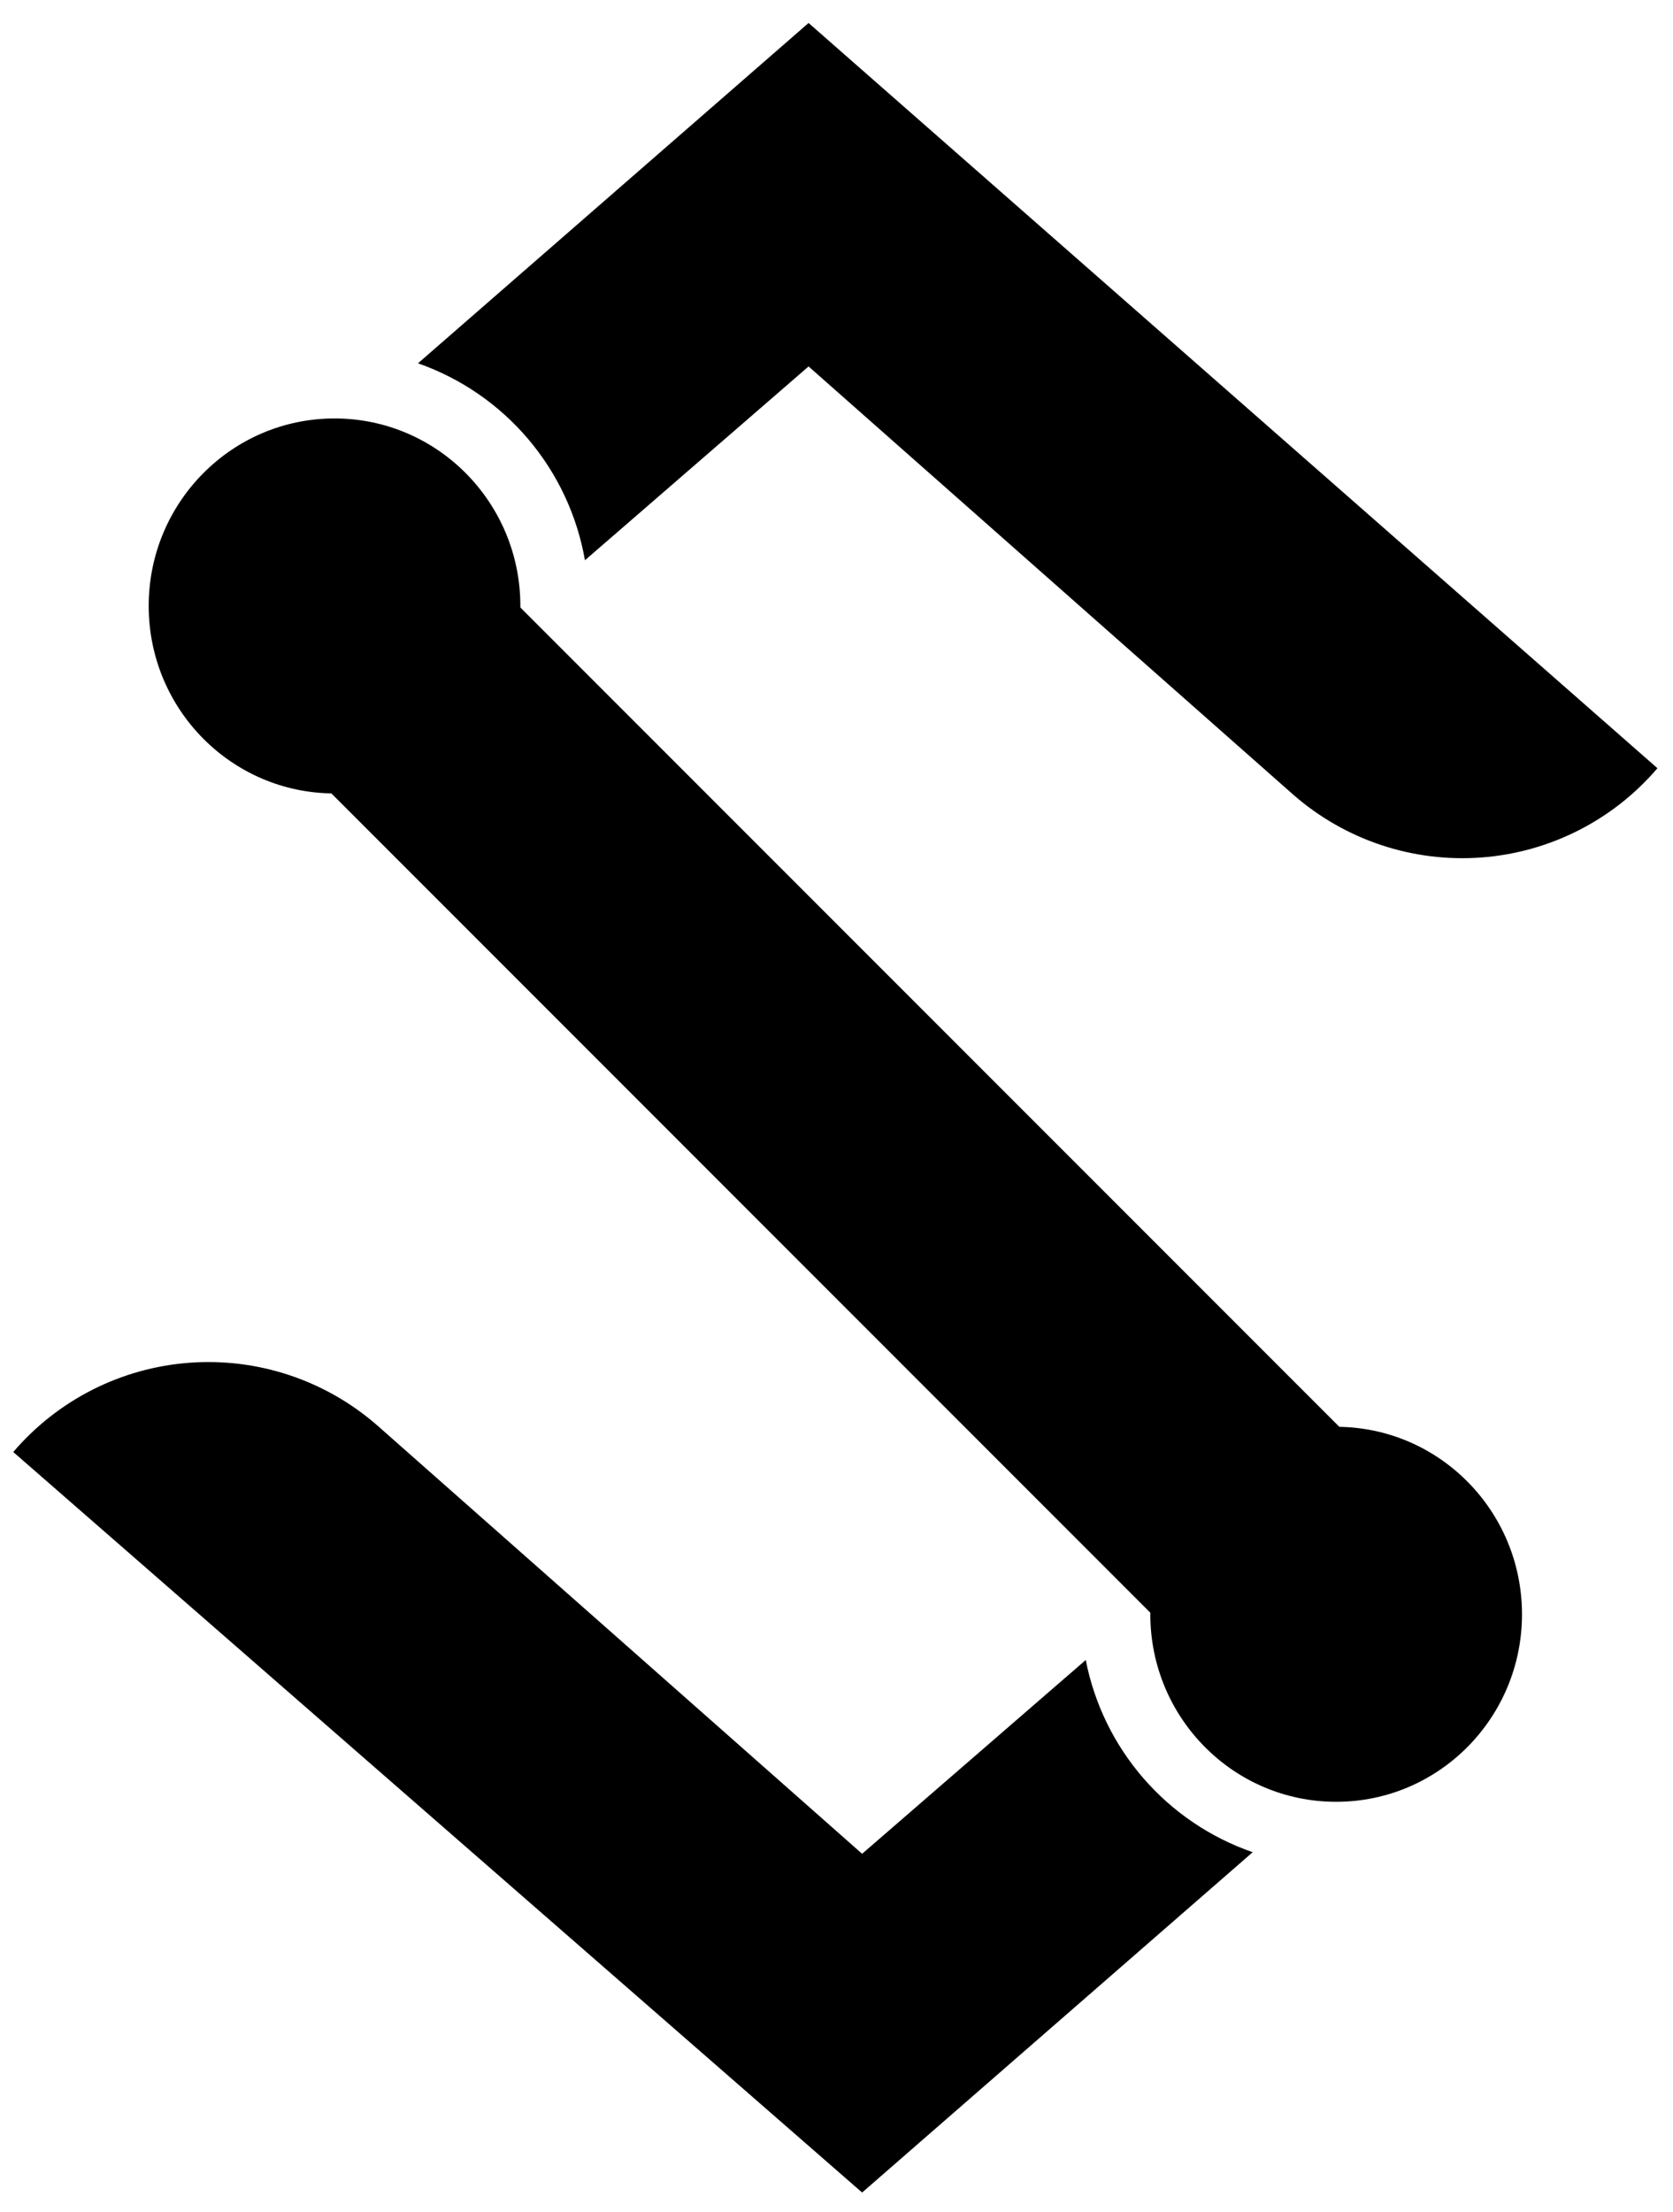
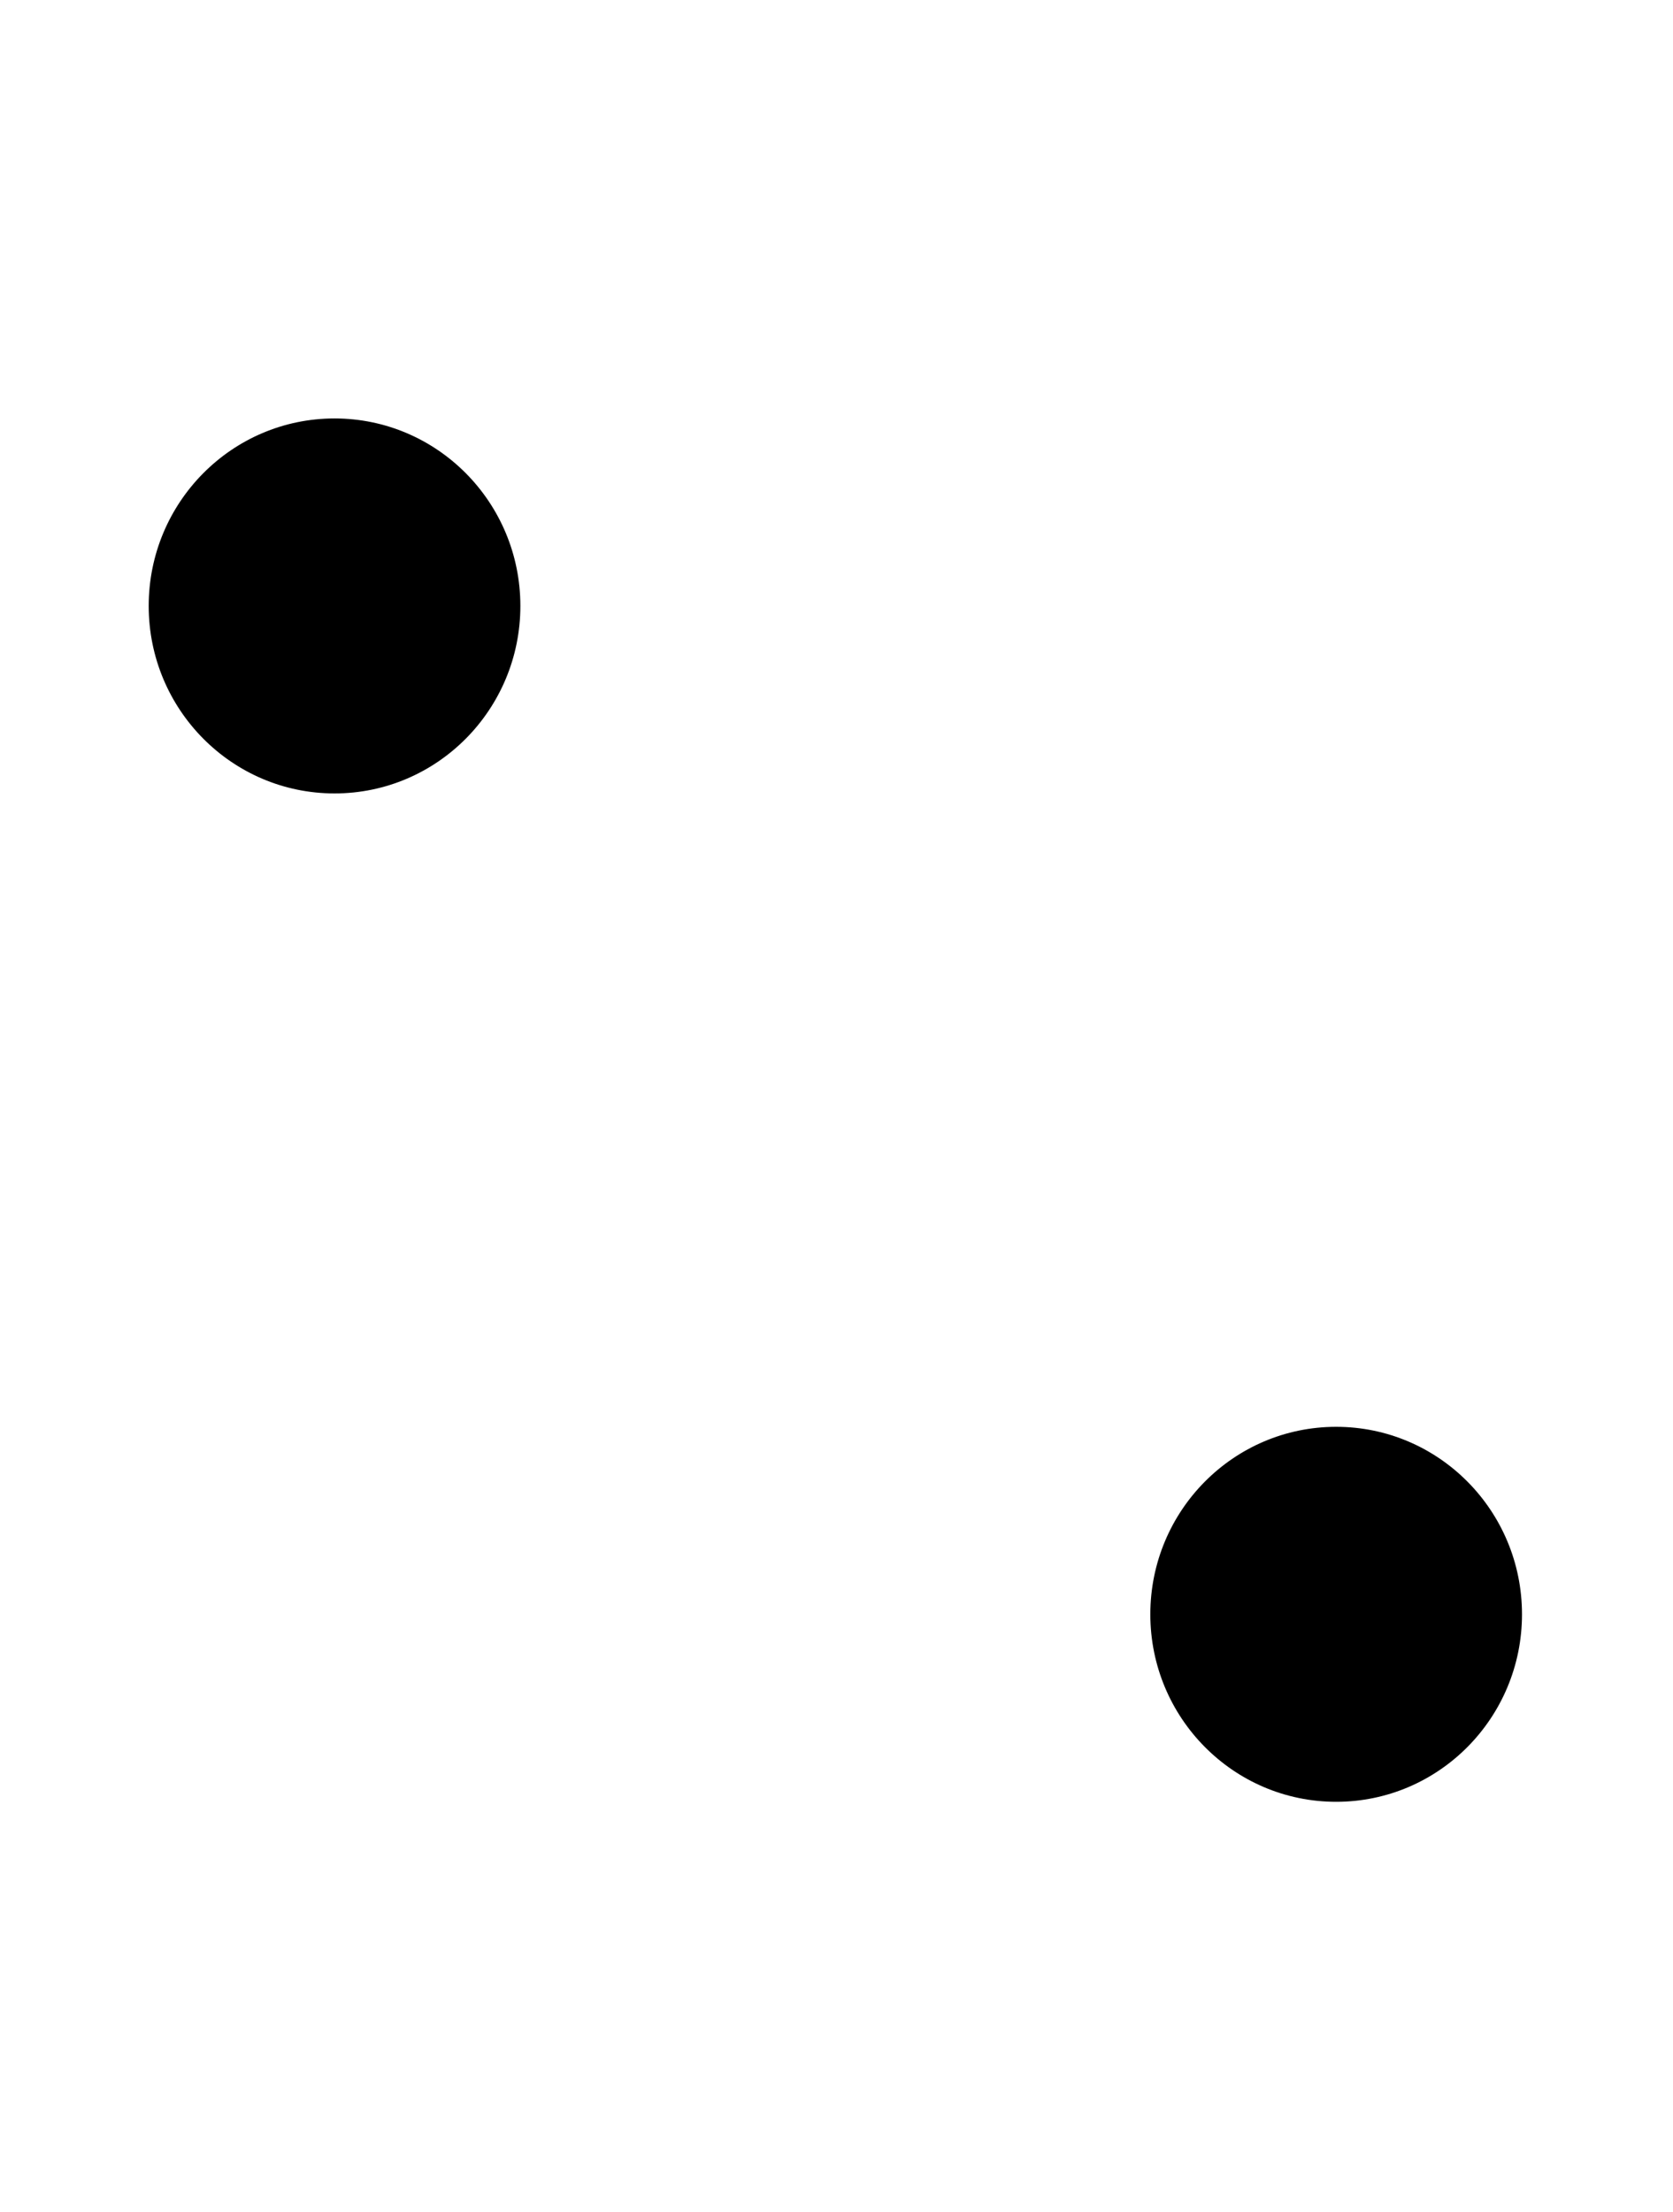
<svg xmlns="http://www.w3.org/2000/svg" width="196" height="259" viewBox="0 0 196 259" fill="none">
-   <path d="M151.371 205.462L22.218 76.309L44.358 54.537L173.512 183.69L151.371 205.462ZM127.201 194.392L101.001 217.086L44.174 166.9C41.178 164.29 37.694 162.299 33.924 161.043C30.154 159.787 26.173 159.29 22.21 159.582C18.247 159.873 14.381 160.947 10.835 162.742C7.29 164.537 4.135 167.016 1.554 170.037V170.037L101.001 256.754L146.759 216.901C141.813 215.19 137.404 212.21 133.972 208.259C130.54 204.309 128.205 199.527 127.201 194.392ZM94.728 2.691L48.971 42.544C53.987 44.303 58.444 47.366 61.882 51.42C65.319 55.474 67.614 60.371 68.529 65.608L94.728 42.913L151.556 93.099C154.552 95.709 158.035 97.7 161.805 98.956C165.575 100.213 169.557 100.709 173.52 100.418C177.483 100.126 181.349 99.052 184.895 97.257C188.44 95.463 191.595 92.983 194.176 89.962V89.962L94.728 2.691Z" fill="black" />
  <path d="M156.537 210.998C168.561 210.998 178.309 201.168 178.309 189.042C178.309 176.916 168.561 167.086 156.537 167.086C144.513 167.086 134.766 176.916 134.766 189.042C134.766 201.168 144.513 210.998 156.537 210.998Z" fill="black" />
  <path d="M39.193 92.914C51.217 92.914 60.964 83.084 60.964 70.958C60.964 58.832 51.217 49.002 39.193 49.002C27.169 49.002 17.421 58.832 17.421 70.958C17.421 83.084 27.169 92.914 39.193 92.914Z" fill="black" />
</svg>